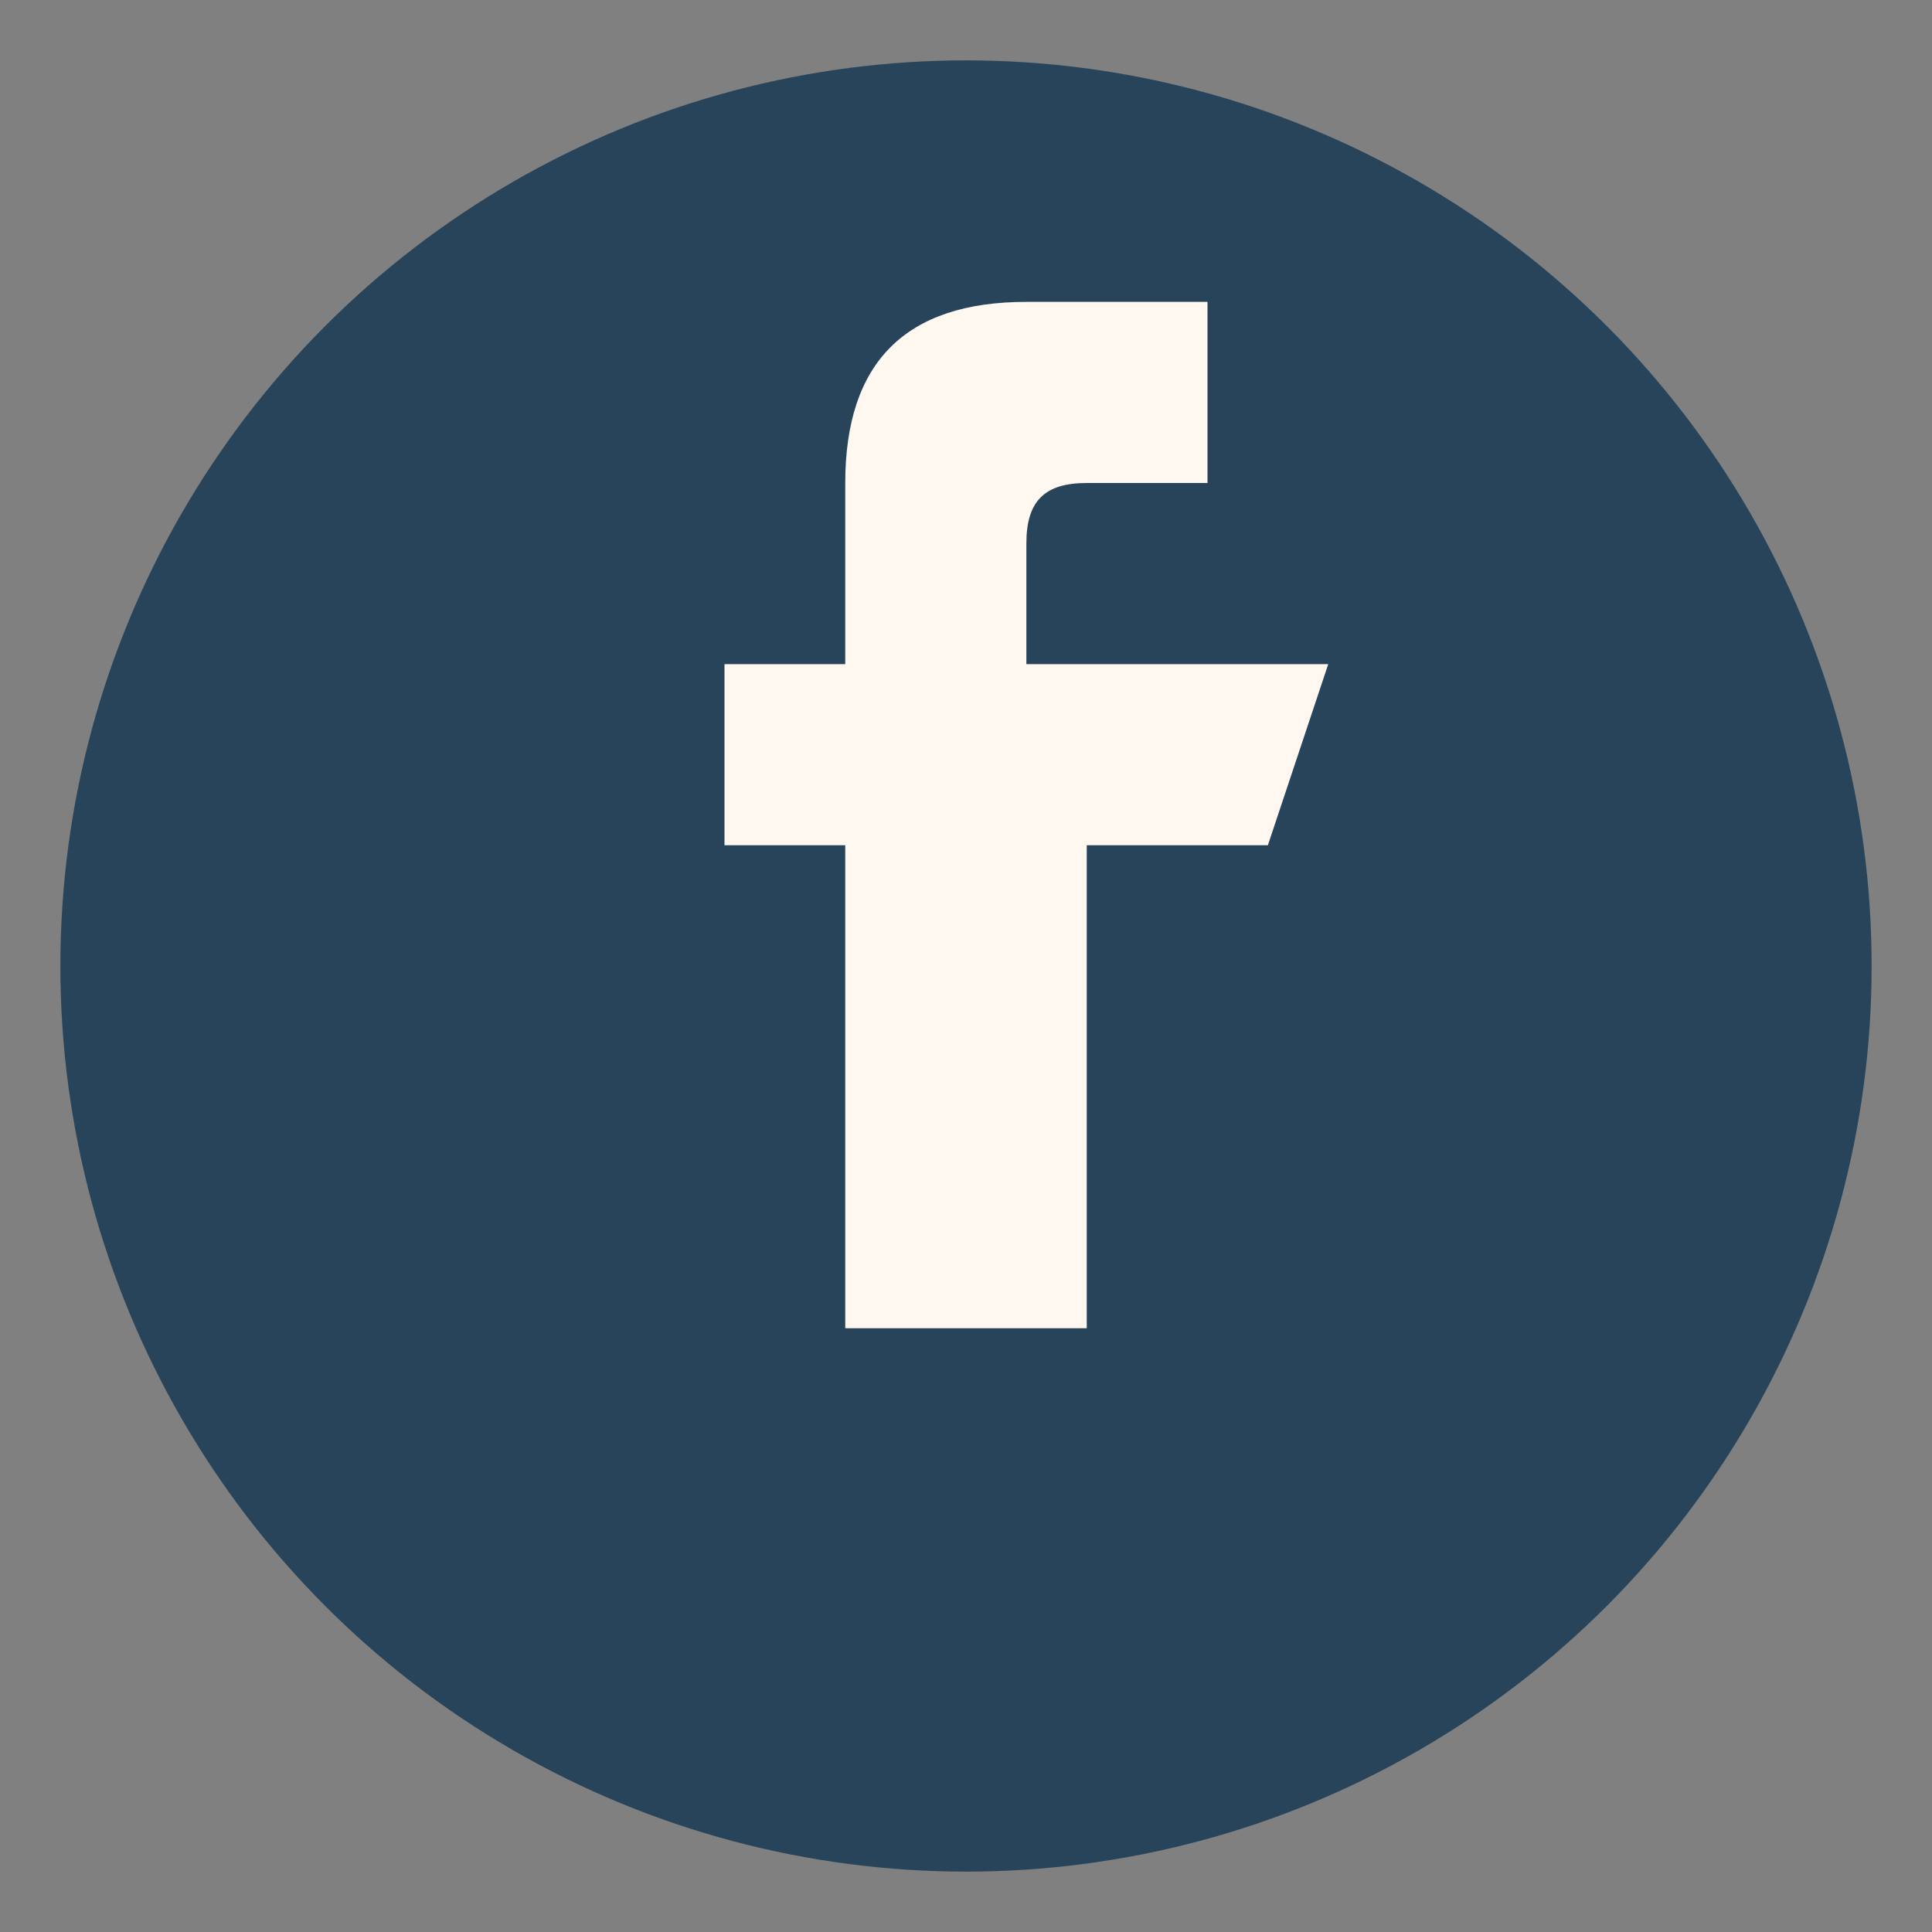
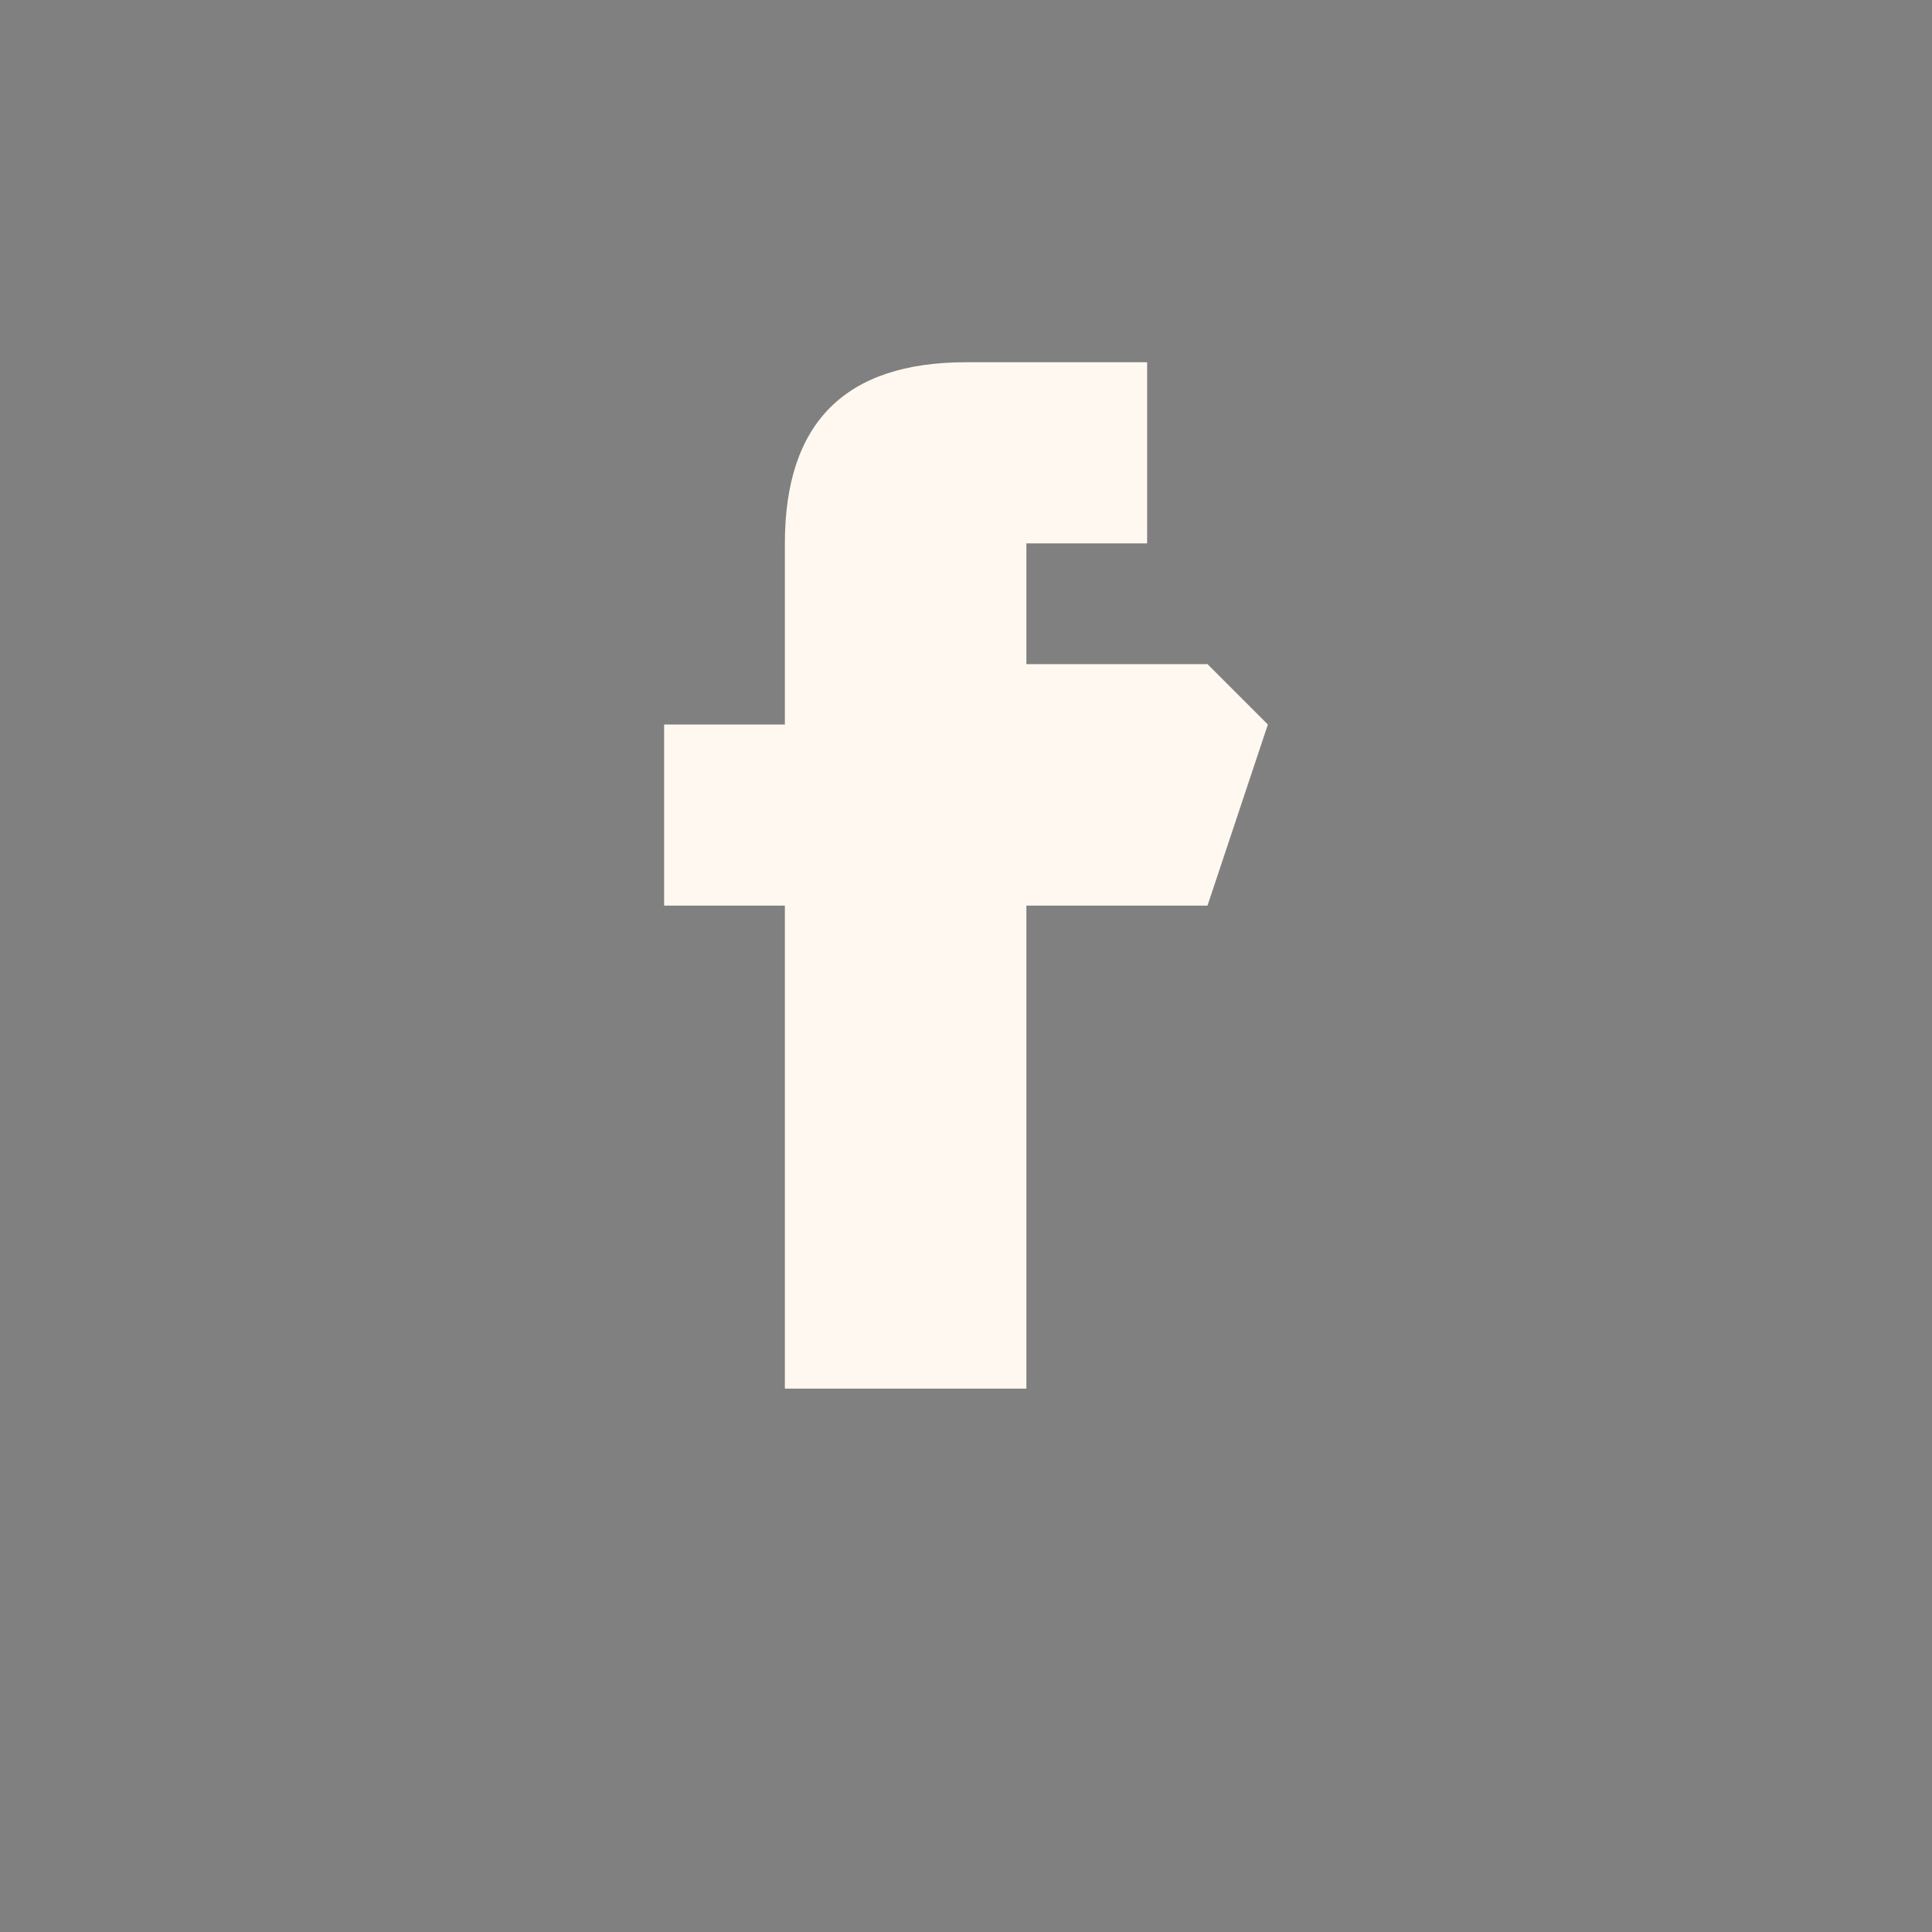
<svg xmlns="http://www.w3.org/2000/svg" width="32" height="32" viewBox="0 0 32 32">
  <rect x="0" y="0" width="32" height="32" fill="#808080" stroke="none" />
-   <circle cx="16" cy="16" r="15" fill="#28445A" />
-   <path d="M20 11h-3v-2c0-.7.3-1 1-1h2v-3h-3c-2 0-3 1-3 3v3h-2v3h2v8h4v-8h3l1-3z" fill="#FFF8F0" />
+   <path d="M20 11h-3v-2h2v-3h-3c-2 0-3 1-3 3v3h-2v3h2v8h4v-8h3l1-3z" fill="#FFF8F0" />
</svg>